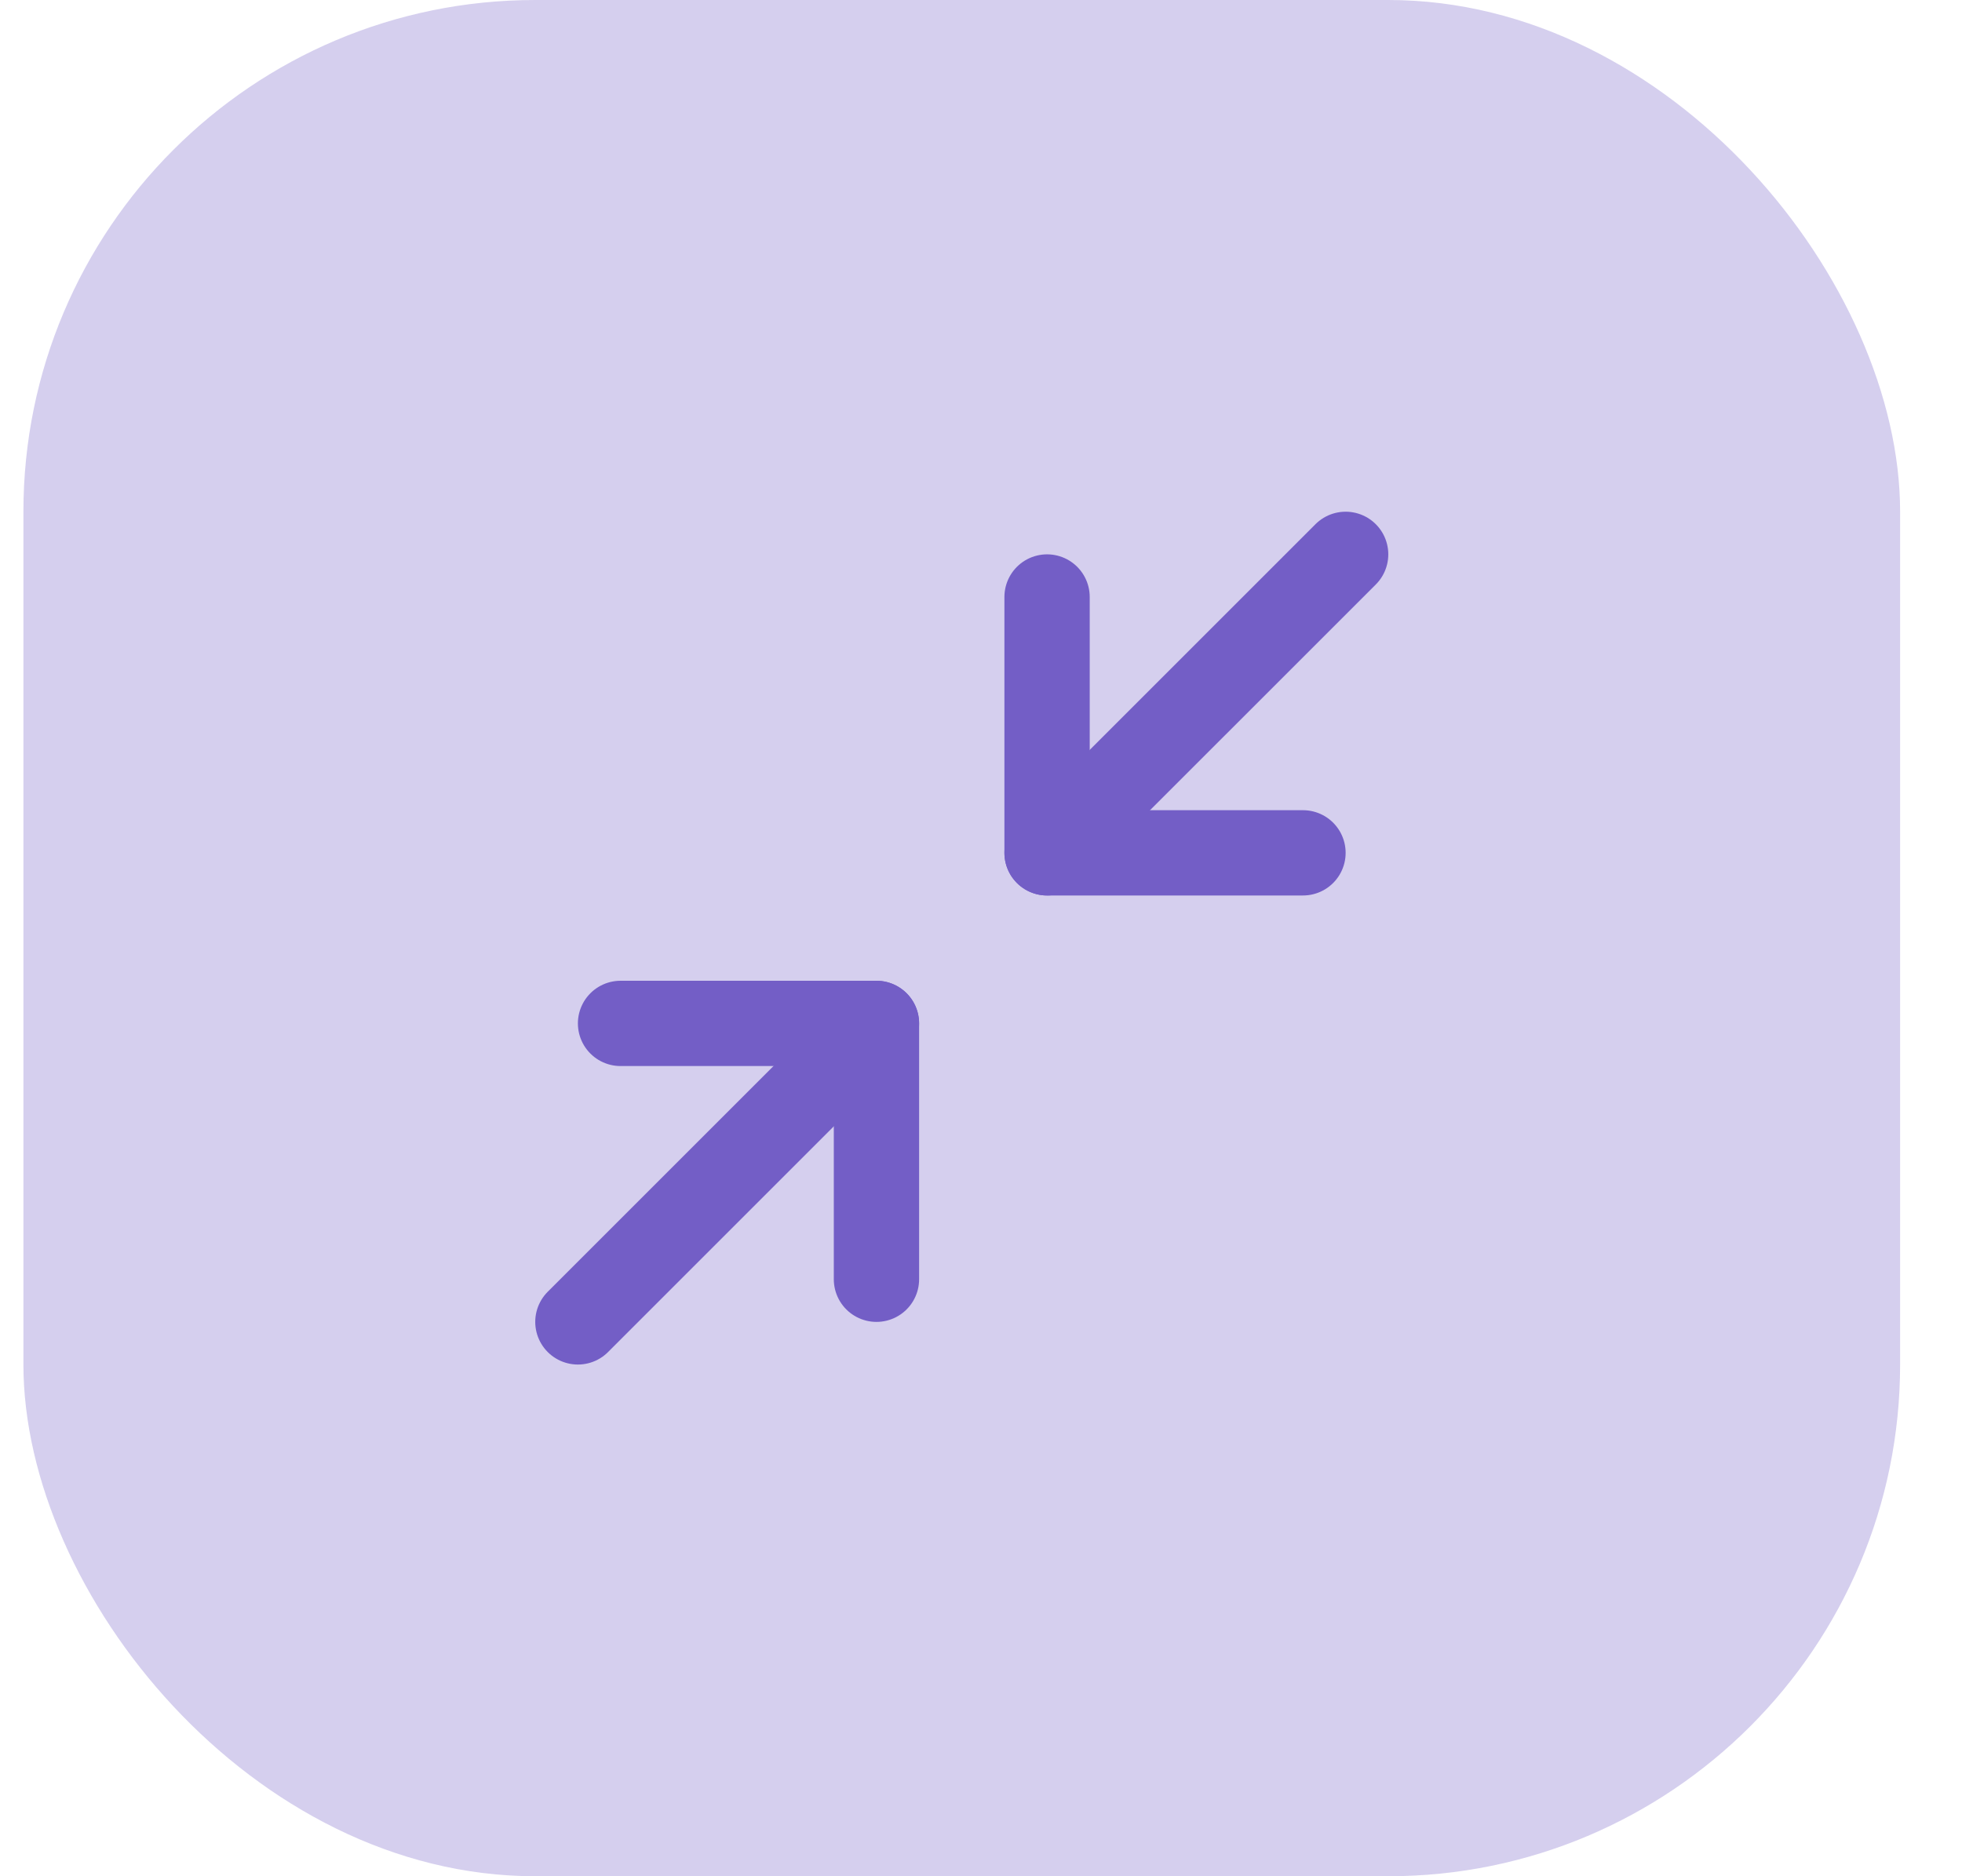
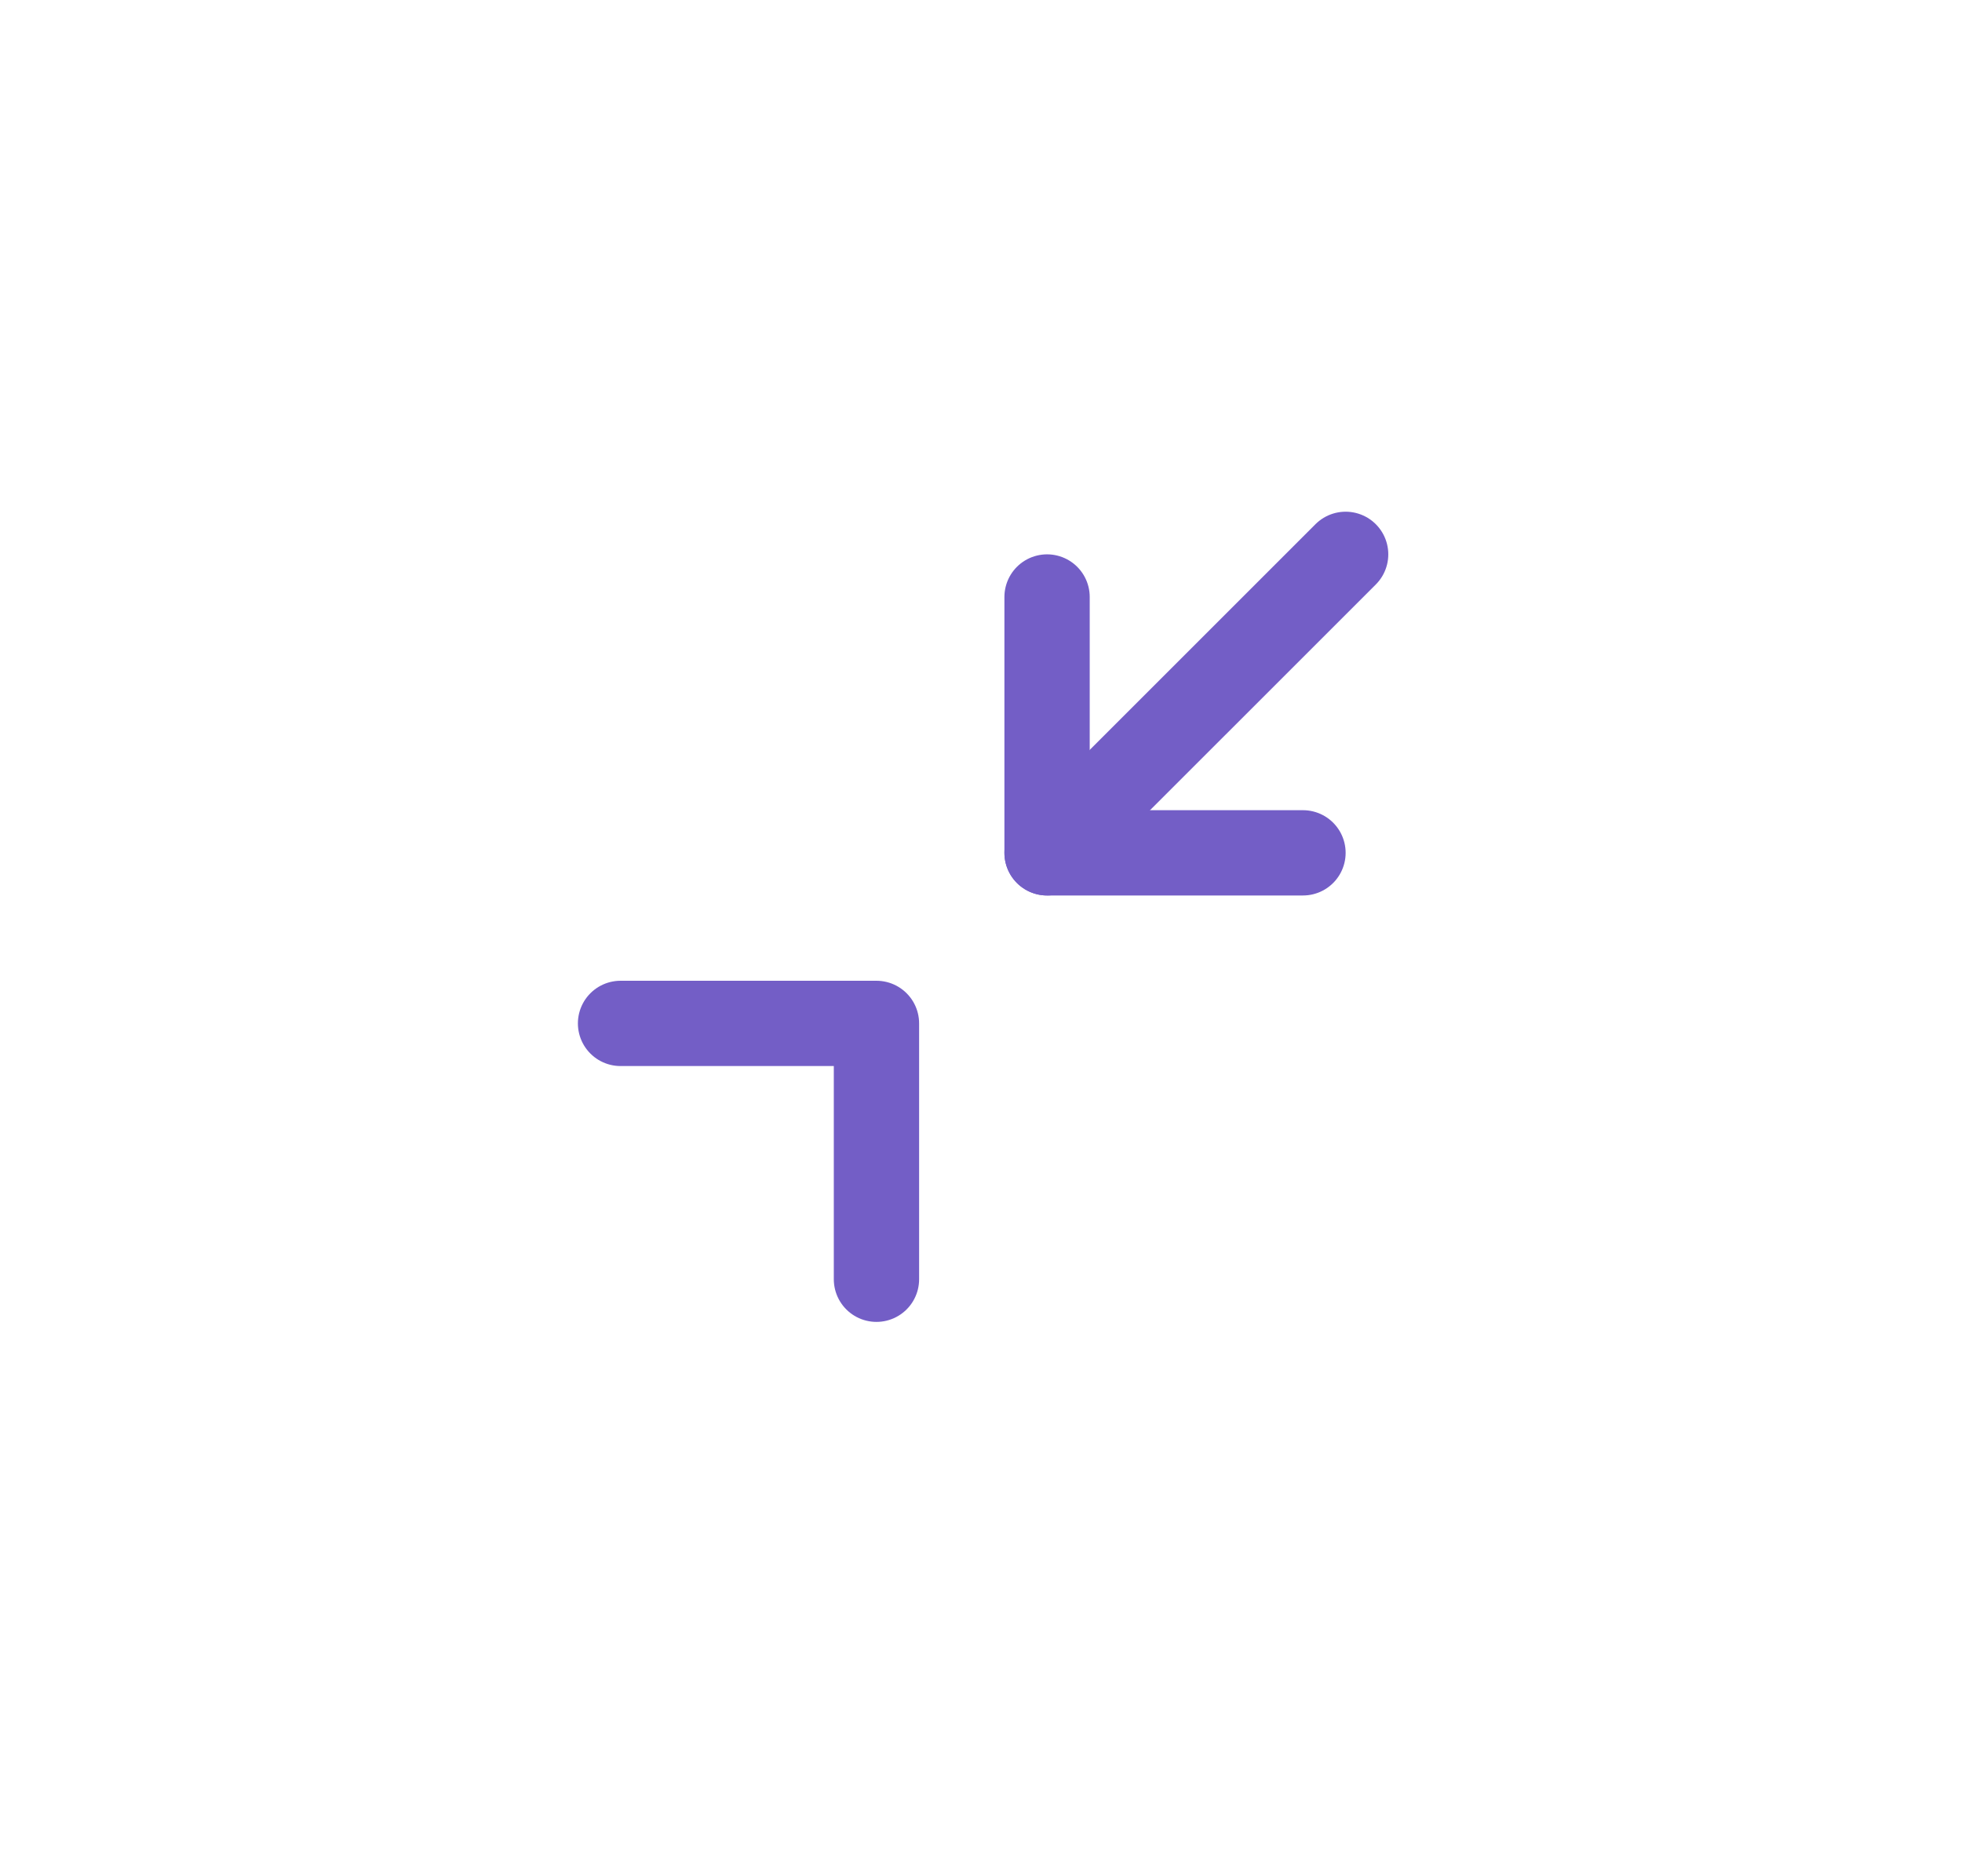
<svg xmlns="http://www.w3.org/2000/svg" width="46" height="44" viewBox="0 0 46 44" fill="none">
-   <rect x="0.549" width="44" height="44" rx="12" fill="#3012AC" fill-opacity="0.2" />
  <path d="M14.549 24H20.549V30" stroke="#735EC6" stroke-width="2" stroke-linecap="round" stroke-linejoin="round" />
  <path d="M30.549 20H24.549V14" stroke="#735EC6" stroke-width="2" stroke-linecap="round" stroke-linejoin="round" />
  <path d="M24.549 20L31.549 13" stroke="#735EC6" stroke-width="2" stroke-linecap="round" stroke-linejoin="round" />
-   <path d="M13.549 31L20.549 24" stroke="#735EC6" stroke-width="2" stroke-linecap="round" stroke-linejoin="round" />
</svg>